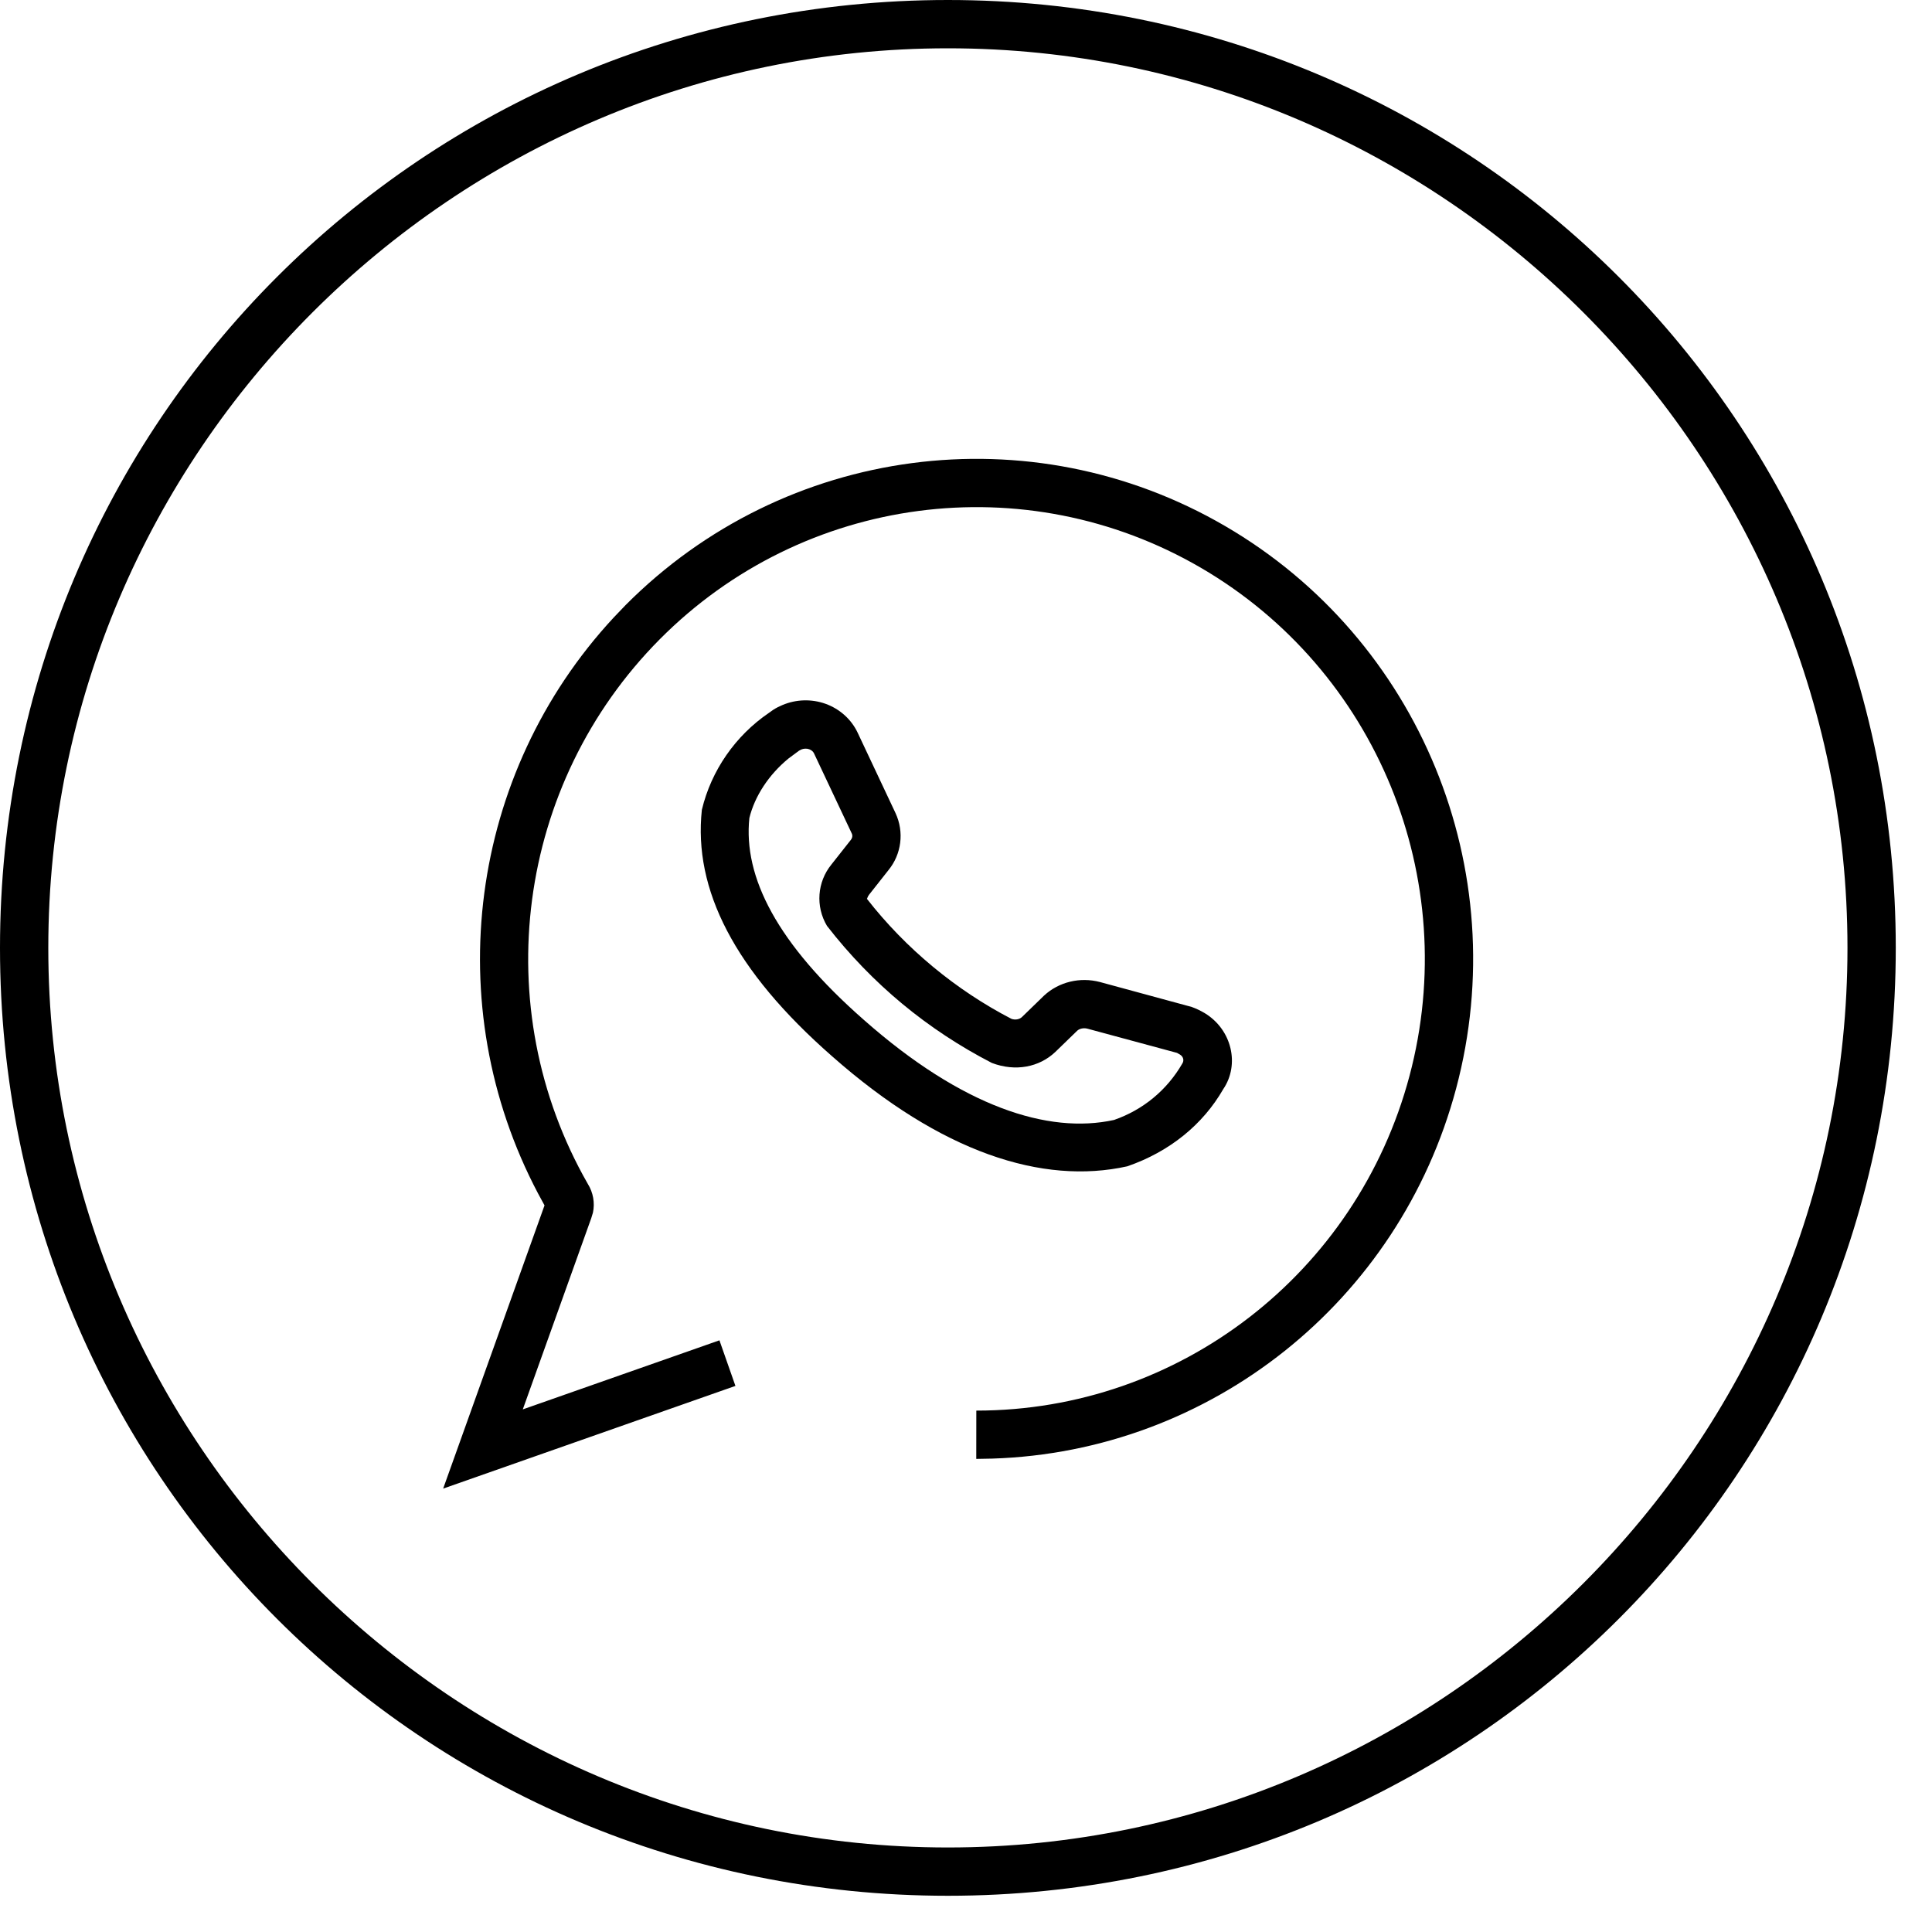
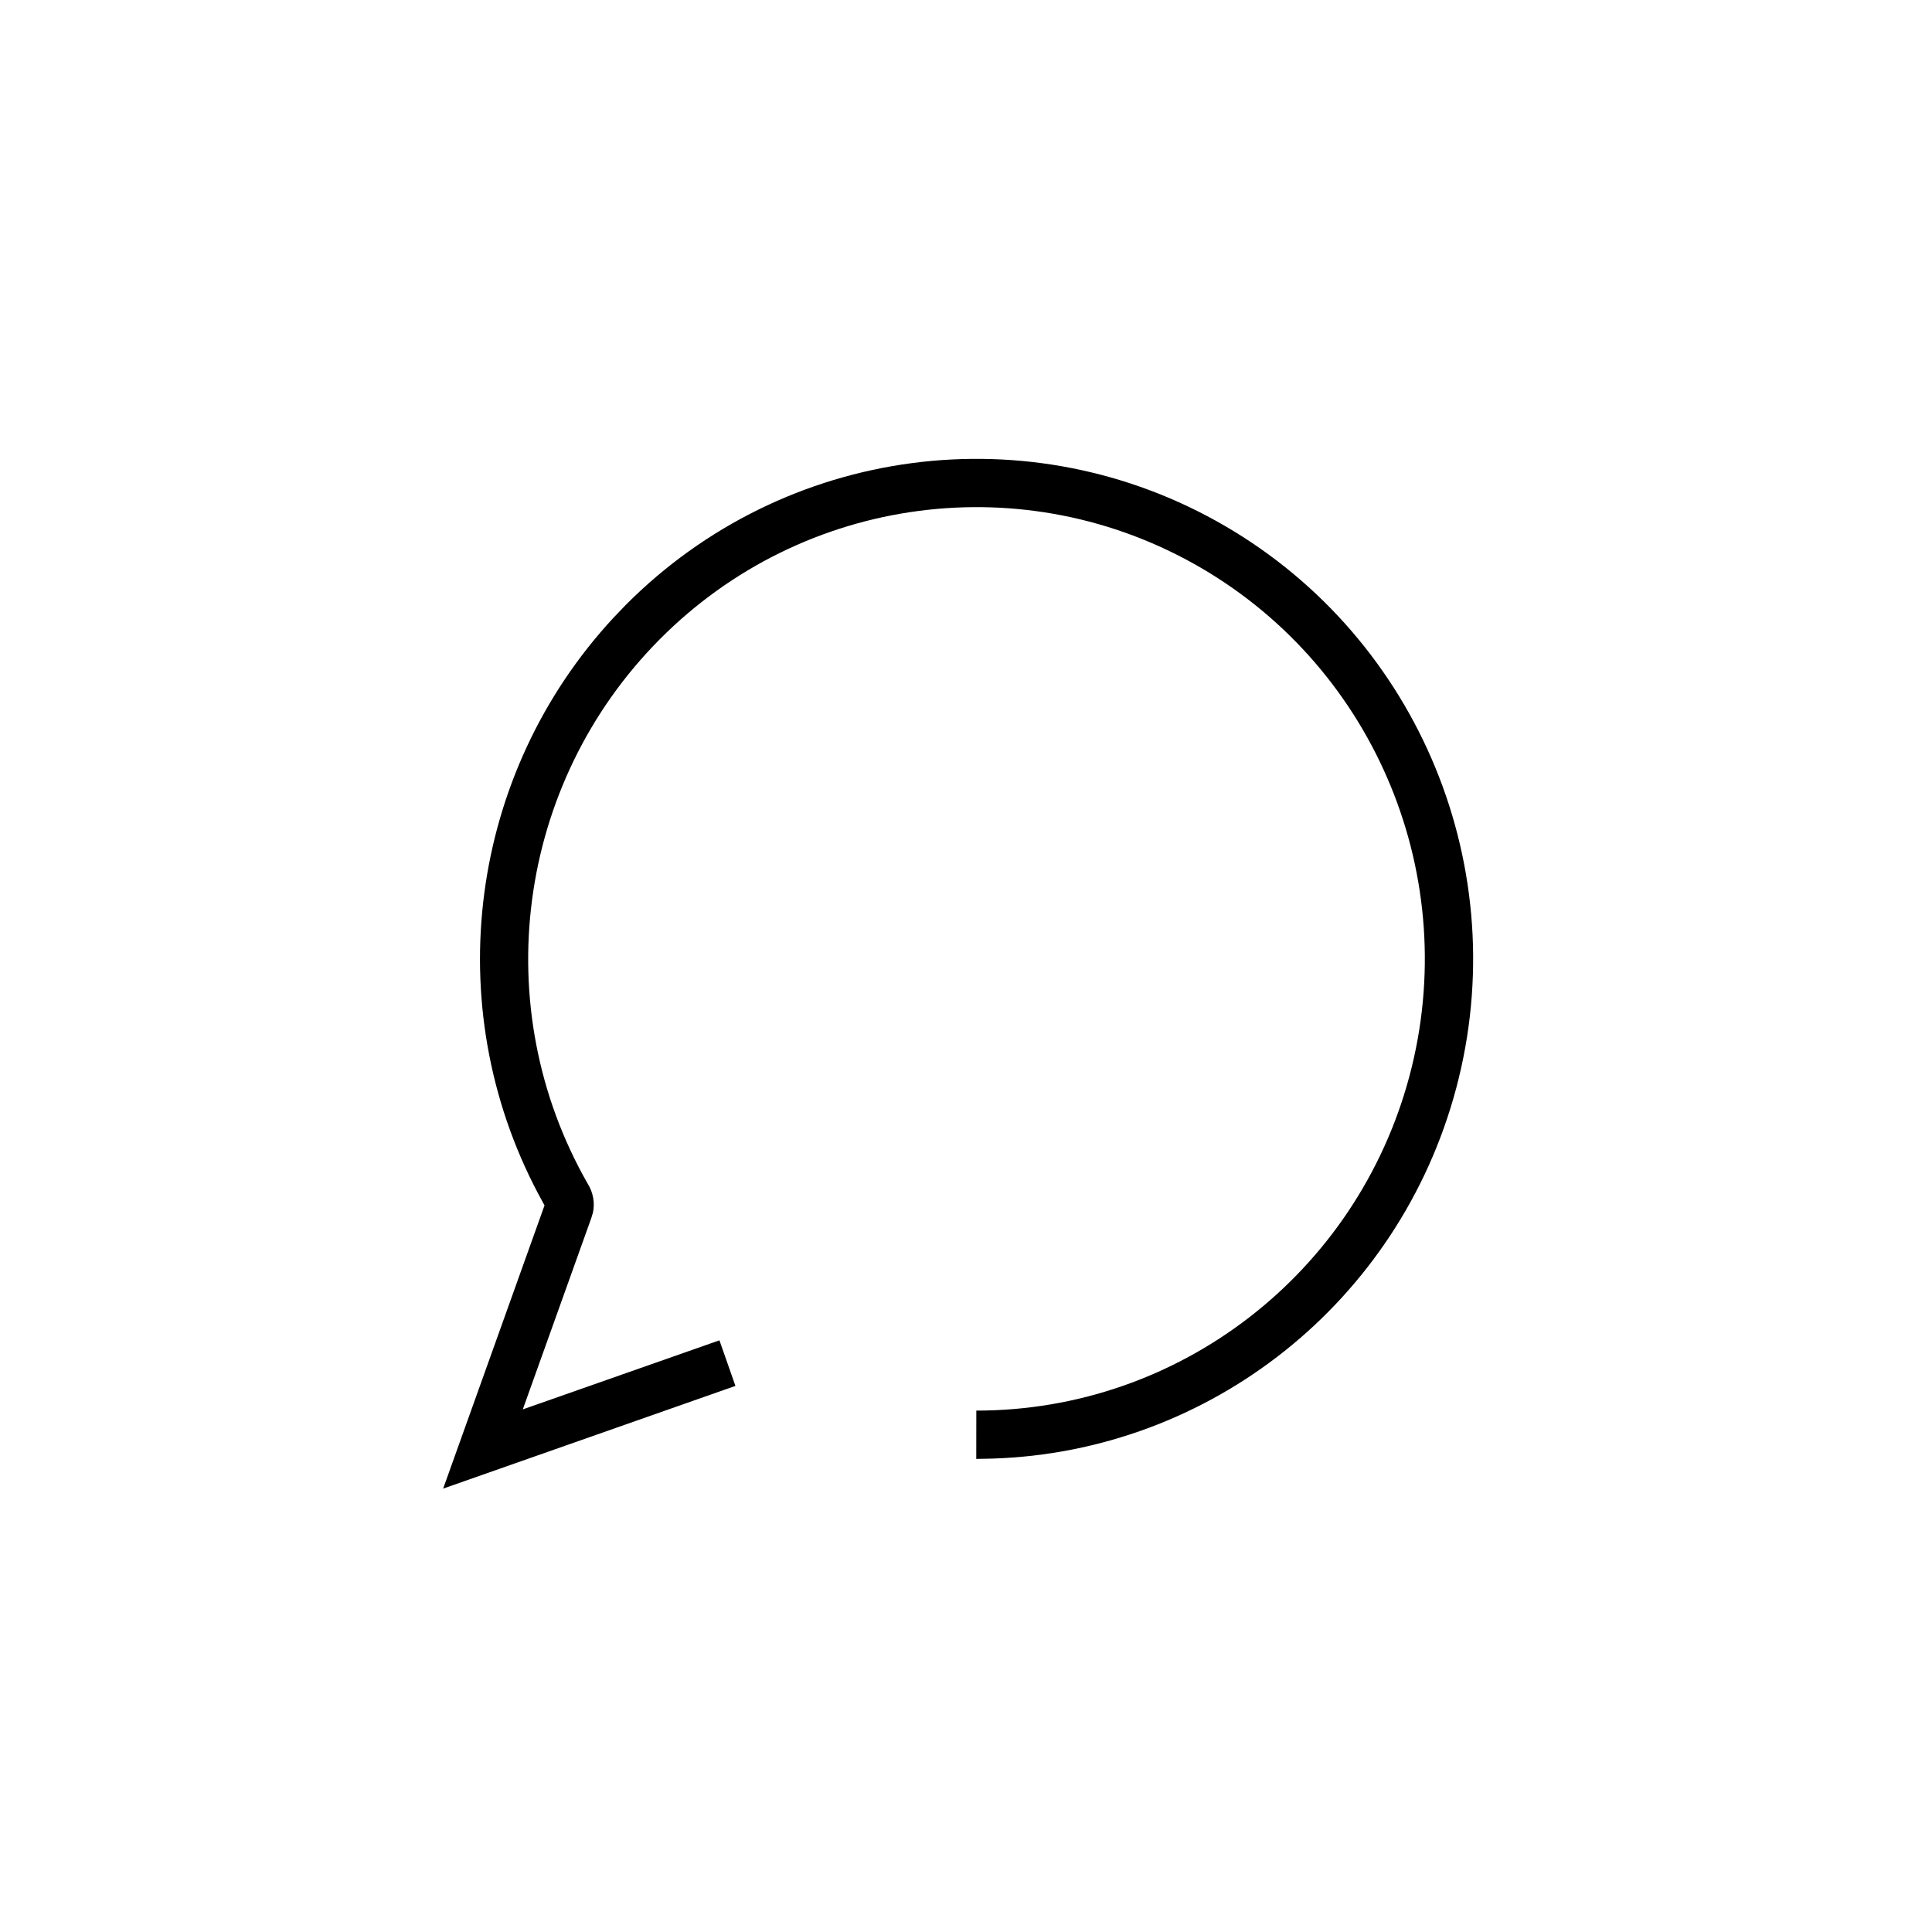
<svg xmlns="http://www.w3.org/2000/svg" width="32px" height="32px" viewBox="0 0 32 32" version="1.1">
  <title>Whatsapp_</title>
  <desc>Created with Sketch.</desc>
  <g id="Page-1" stroke="none" stroke-width="1" fill="none" fill-rule="evenodd">
    <g id="Whatsapp_" fill="#000000" fill-rule="nonzero">
-       <path d="M15.7,-1.82964754e-13 C7,-1.82964754e-13 7.26529947e-13,7 7.26529947e-13,15.7 C7.26529947e-13,24.4 7,31.4 15.7,31.4 C24.4,31.4 31.4,24.4 31.4,15.7 C31.4,7 24.4,-1.82964754e-13 15.7,-1.82964754e-13 Z M15.7,30.6 C7.5,30.6 0.8,23.9 0.8,15.7 C0.8,7.5 7.5,0.8 15.7,0.8 C23.9,0.8 30.6,7.5 30.6,15.7 C30.6,23.9 23.9,30.6 15.7,30.6 Z" id="Shape-Copy-2" />
      <g id="Whtsp-2" transform="translate(7, 7)">
        <path d="M3.361,3.023 C5.995,0.373 10.069,-0.164 13.292,1.713 C16.514,3.589 18.083,7.41 17.118,11.029 C16.176,14.563 13.047,17.045 9.435,17.159 L9.17,17.164 L9.171,16.364 C12.53,16.365 15.473,14.093 16.345,10.823 C17.217,7.552 15.799,4.099 12.89,2.404 C9.981,0.71 6.306,1.195 3.929,3.587 C1.55,5.981 1.064,9.686 2.735,12.607 C2.826,12.752 2.855,12.926 2.821,13.085 L2.793,13.177 L1.659,16.344 L4.916,15.2 L5.181,15.955 L0.34,17.656 L2.019,12.965 L1.911,12.766 C0.264,9.646 0.768,5.812 3.163,3.23 L3.361,3.023 Z" id="Path" />
-         <path d="M5.959,4.678 C5.912,4.697 5.858,4.724 5.808,4.756 L5.735,4.808 C5.184,5.183 4.781,5.759 4.625,6.413 C4.483,7.73 5.159,9.073 6.782,10.495 C8.588,12.09 10.267,12.629 11.671,12.318 C12.374,12.075 12.923,11.626 13.26,11.041 C13.538,10.632 13.404,10.053 12.953,9.78 C12.88,9.737 12.81,9.704 12.737,9.678 L11.217,9.265 C10.888,9.179 10.538,9.263 10.293,9.49 L9.925,9.847 C9.886,9.884 9.814,9.898 9.752,9.875 C8.835,9.4 8.002,8.713 7.357,7.885 C7.364,7.892 7.367,7.853 7.394,7.82 L7.715,7.413 C7.932,7.148 7.979,6.781 7.832,6.466 L7.206,5.137 C7.101,4.914 6.909,4.742 6.673,4.657 C6.441,4.574 6.185,4.582 5.959,4.678 Z M6.403,5.41 C6.441,5.424 6.469,5.449 6.482,5.477 L7.108,6.805 C7.124,6.839 7.119,6.879 7.091,6.913 L6.77,7.32 C6.536,7.608 6.505,8.012 6.697,8.335 C7.443,9.297 8.366,10.058 9.429,10.606 C9.82,10.754 10.213,10.676 10.479,10.424 L10.843,10.071 C10.879,10.038 10.947,10.021 11.011,10.038 L12.495,10.439 L12.544,10.467 C12.601,10.502 12.616,10.566 12.582,10.617 C12.326,11.059 11.931,11.383 11.452,11.55 C10.362,11.789 8.937,11.331 7.31,9.894 C5.866,8.628 5.309,7.523 5.412,6.548 C5.5,6.191 5.729,5.835 6.06,5.563 L6.234,5.434 L6.272,5.414 C6.313,5.397 6.361,5.395 6.403,5.41 Z" id="Path" />
      </g>
    </g>
  </g>
</svg>